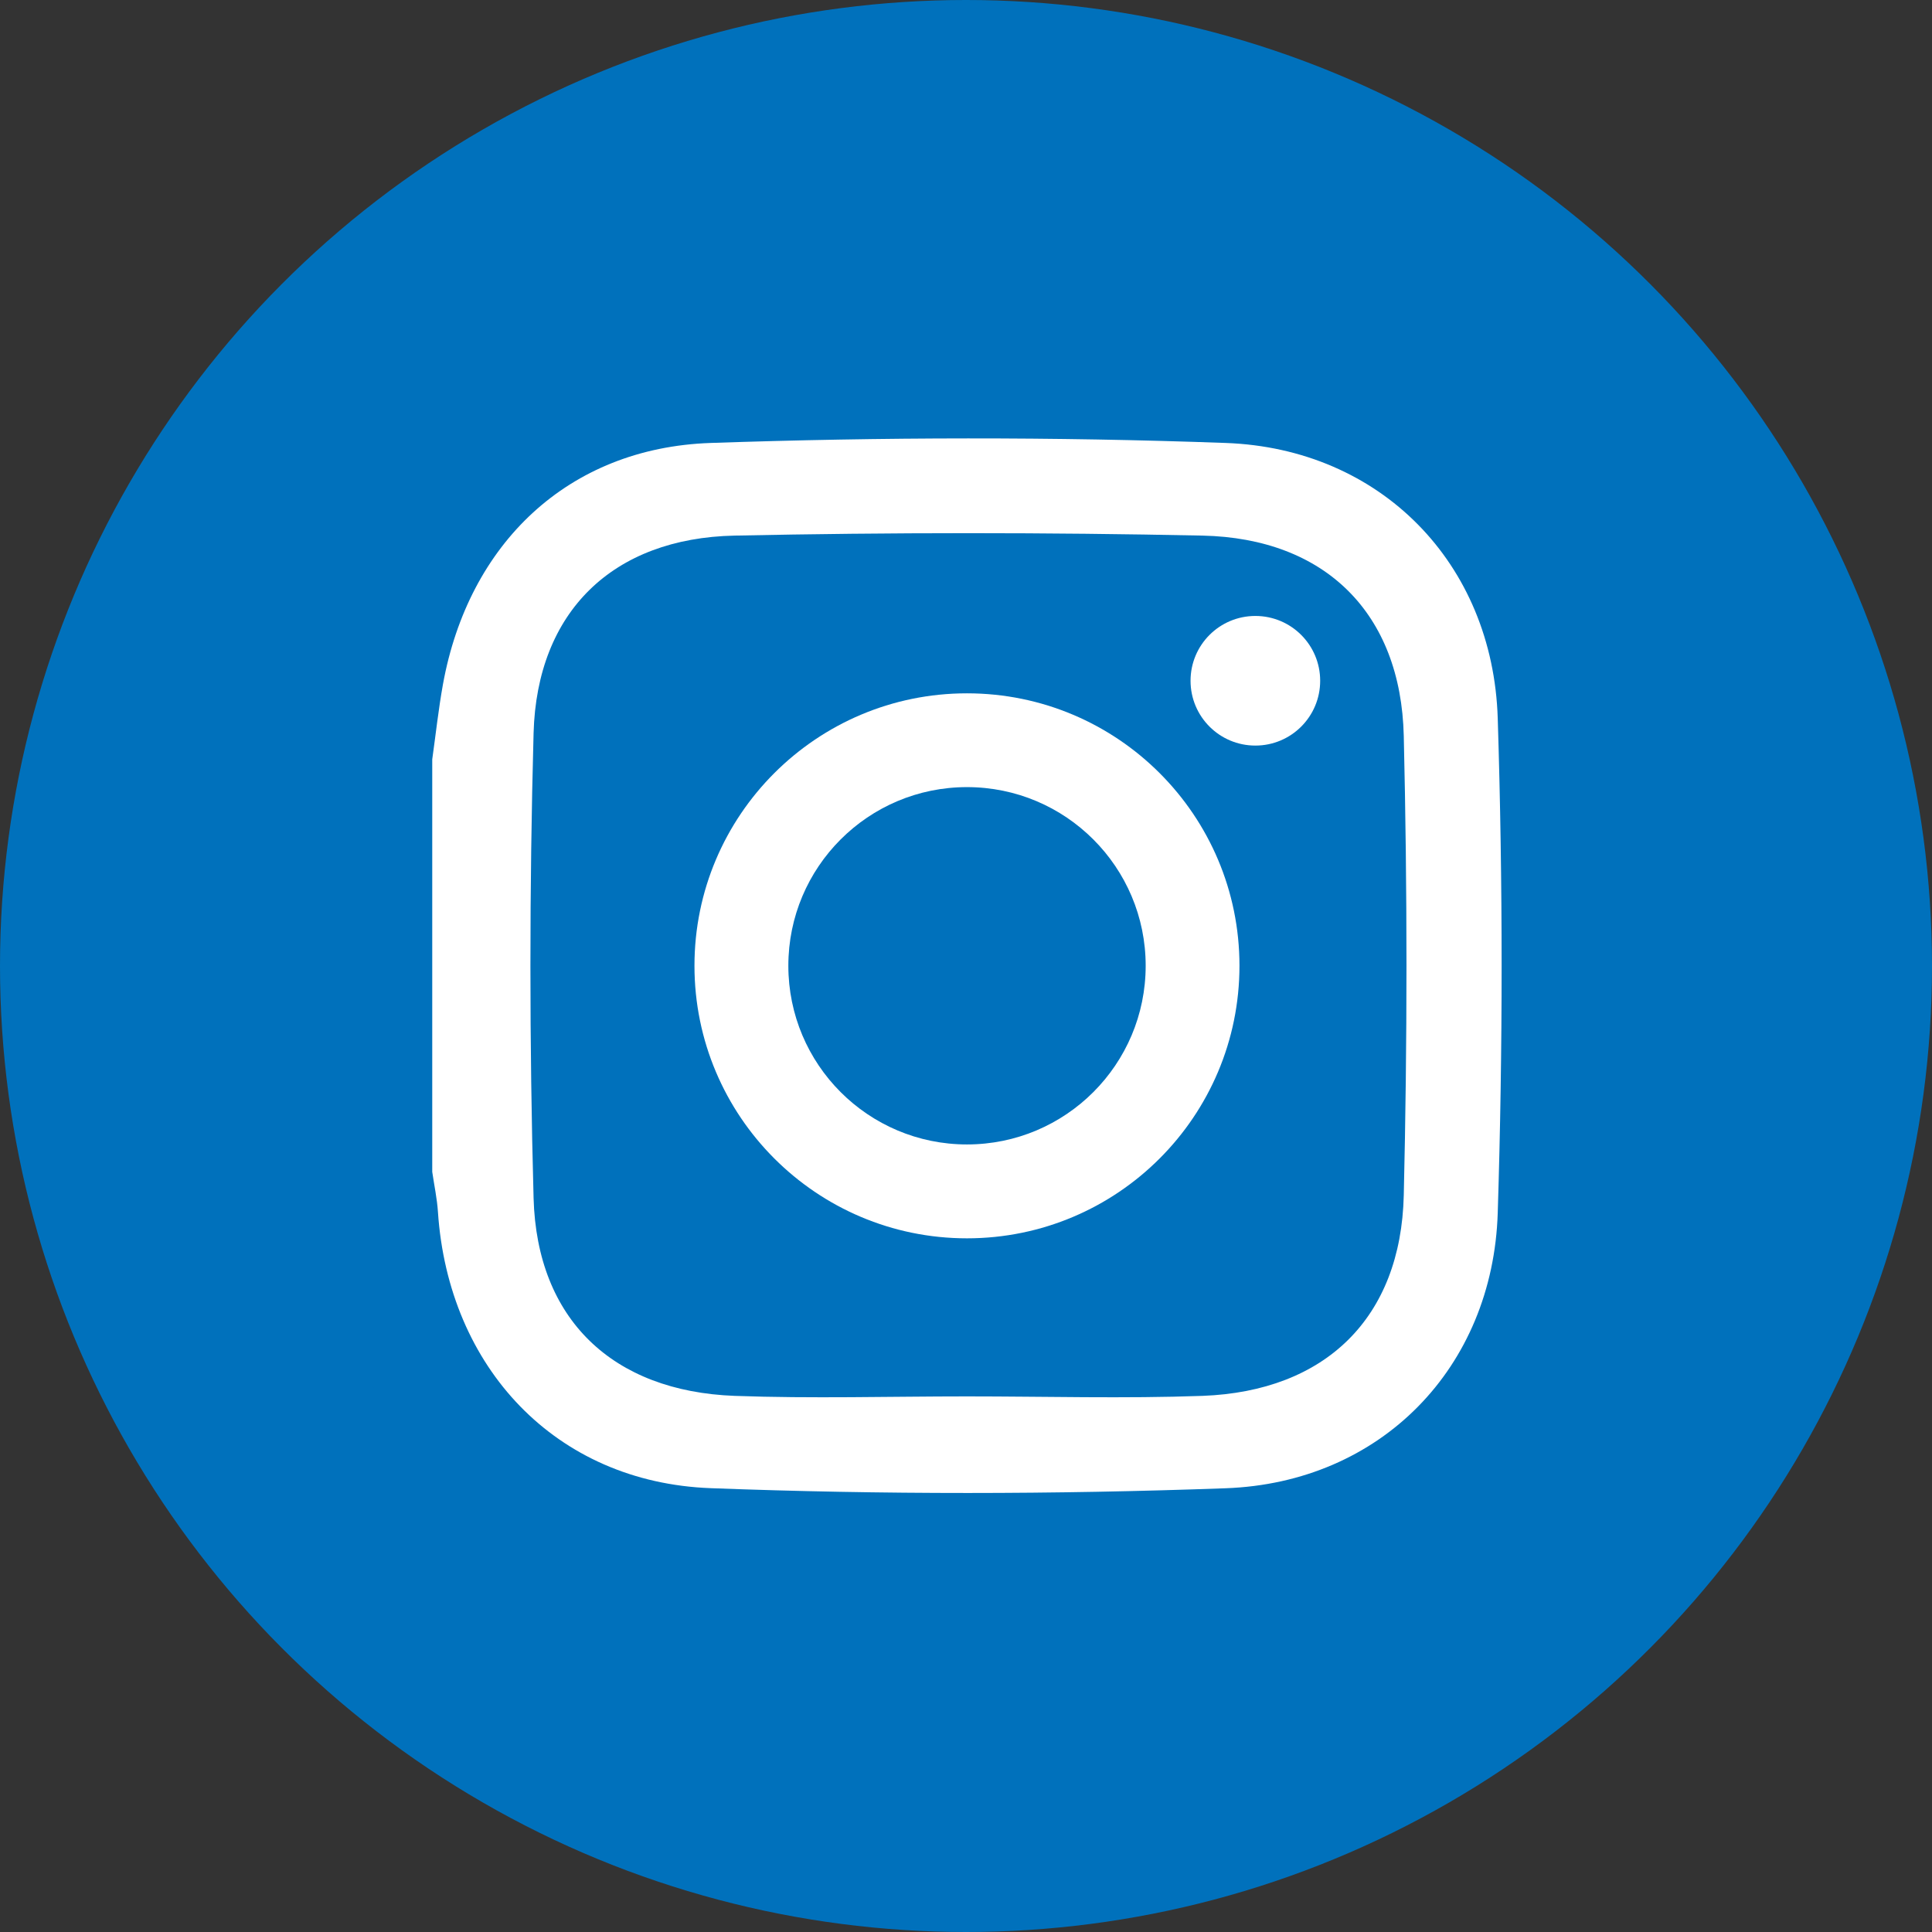
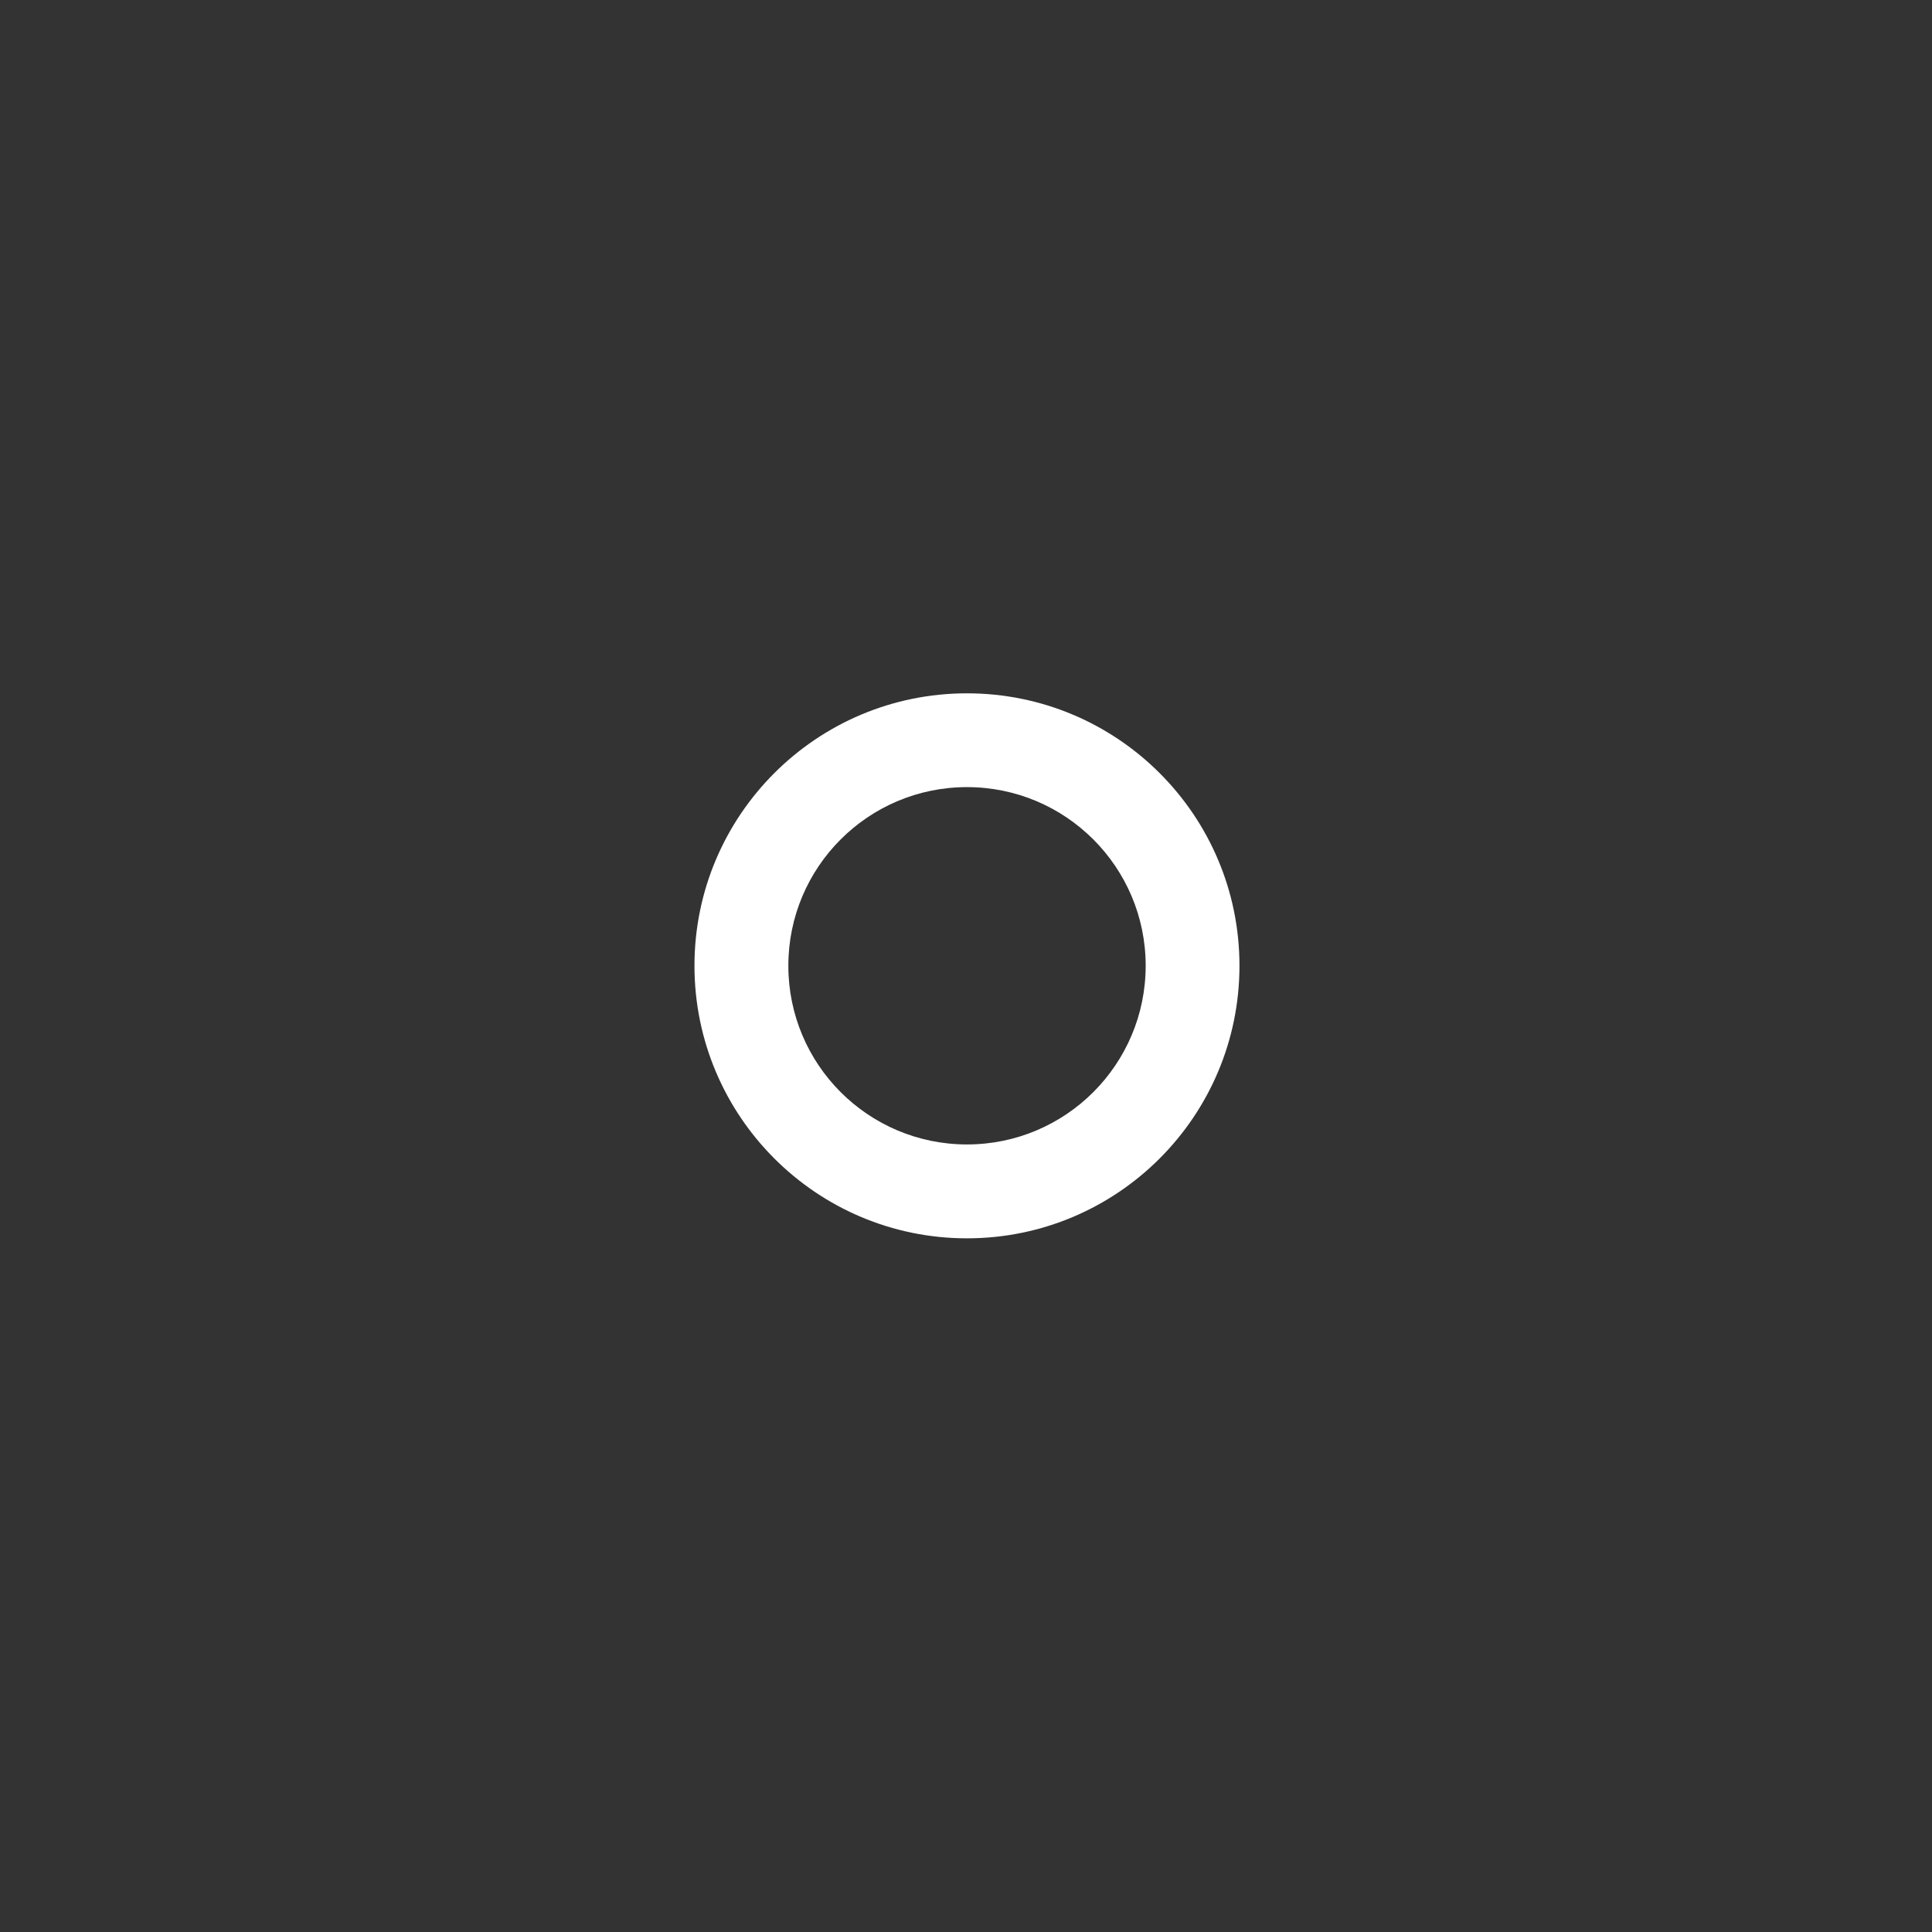
<svg xmlns="http://www.w3.org/2000/svg" width="22" height="22" viewBox="0 0 22 22" fill="none">
  <rect x="0" y="0" width="22" height="22" fill="#333333" stroke="none" />
-   <circle cx="11" cy="11" r="11" fill="#0071BC" />
-   <path d="M20.959 13.763L14.696 7.5C14.55 7.308 14.32 7.184 14.06 7.184C13.618 7.184 13.26 7.542 13.26 7.984C13.26 8.244 13.384 8.474 13.576 8.62L20.847 15.891C20.897 15.182 20.934 14.473 20.959 13.763Z" fill="#0071BC" />
-   <path d="M3.9 8.954C3.944 8.645 3.977 8.334 4.033 8.027C4.348 6.291 5.578 5.109 7.336 5.048C9.453 4.976 11.576 4.972 13.693 5.048C15.607 5.117 16.992 6.534 17.052 8.448C17.116 10.481 17.116 12.518 17.052 14.551C16.992 16.465 15.607 17.882 13.693 17.951C11.577 18.028 9.453 18.029 7.336 17.95C5.422 17.878 4.099 16.458 3.971 14.541C3.96 14.375 3.925 14.211 3.9 14.046C3.9 12.348 3.9 10.651 3.9 8.954ZM10.502 16.817C11.471 16.817 12.44 16.846 13.408 16.81C14.925 16.754 15.857 15.848 15.893 14.333C15.937 12.445 15.937 10.554 15.893 8.666C15.857 7.151 14.924 6.225 13.408 6.192C11.483 6.152 9.557 6.152 7.632 6.192C6.128 6.224 5.192 7.132 5.151 8.63C5.099 10.542 5.099 12.457 5.151 14.369C5.192 15.867 6.128 16.754 7.633 16.81C8.588 16.846 9.545 16.817 10.502 16.817Z" fill="#0071BC" />
-   <path d="M4.922 8.647C4.962 8.362 4.993 8.075 5.044 7.792C5.335 6.19 6.469 5.1 8.091 5.044C10.044 4.977 12.003 4.973 13.956 5.044C15.721 5.107 17 6.414 17.055 8.18C17.114 10.056 17.114 11.935 17.055 13.811C17 15.576 15.722 16.884 13.956 16.947C12.003 17.018 10.044 17.02 8.092 16.946C6.326 16.88 5.105 15.57 4.987 13.801C4.977 13.648 4.944 13.496 4.922 13.344C4.922 11.778 4.922 10.213 4.922 8.647ZM11.012 15.901C11.906 15.901 12.8 15.927 13.693 15.895C15.092 15.843 15.953 15.008 15.985 13.61C16.026 11.868 16.026 10.123 15.985 8.381C15.953 6.984 15.091 6.129 13.693 6.099C11.917 6.062 10.14 6.062 8.365 6.099C6.977 6.128 6.114 6.966 6.076 8.348C6.028 10.112 6.028 11.879 6.076 13.643C6.114 15.025 6.977 15.843 8.365 15.895C9.246 15.927 10.13 15.901 11.012 15.901Z" fill="white" />
  <path d="M11.011 7.895C9.298 7.895 7.908 9.284 7.908 10.997C7.908 12.711 9.298 14.101 11.011 14.101C12.725 14.101 14.114 12.711 14.114 10.997C14.114 9.284 12.725 7.895 11.011 7.895ZM11.011 13.032C9.887 13.032 8.977 12.121 8.977 10.997C8.977 9.874 9.887 8.963 11.011 8.963C12.135 8.963 13.046 9.874 13.046 10.997C13.046 12.121 12.135 13.032 11.011 13.032Z" fill="white" />
-   <path d="M15.033 7.752C15.033 8.16 14.703 8.49 14.295 8.49C13.887 8.49 13.557 8.16 13.557 7.752C13.557 7.344 13.887 7.014 14.295 7.014C14.703 7.014 15.033 7.344 15.033 7.752Z" fill="white" />
</svg>